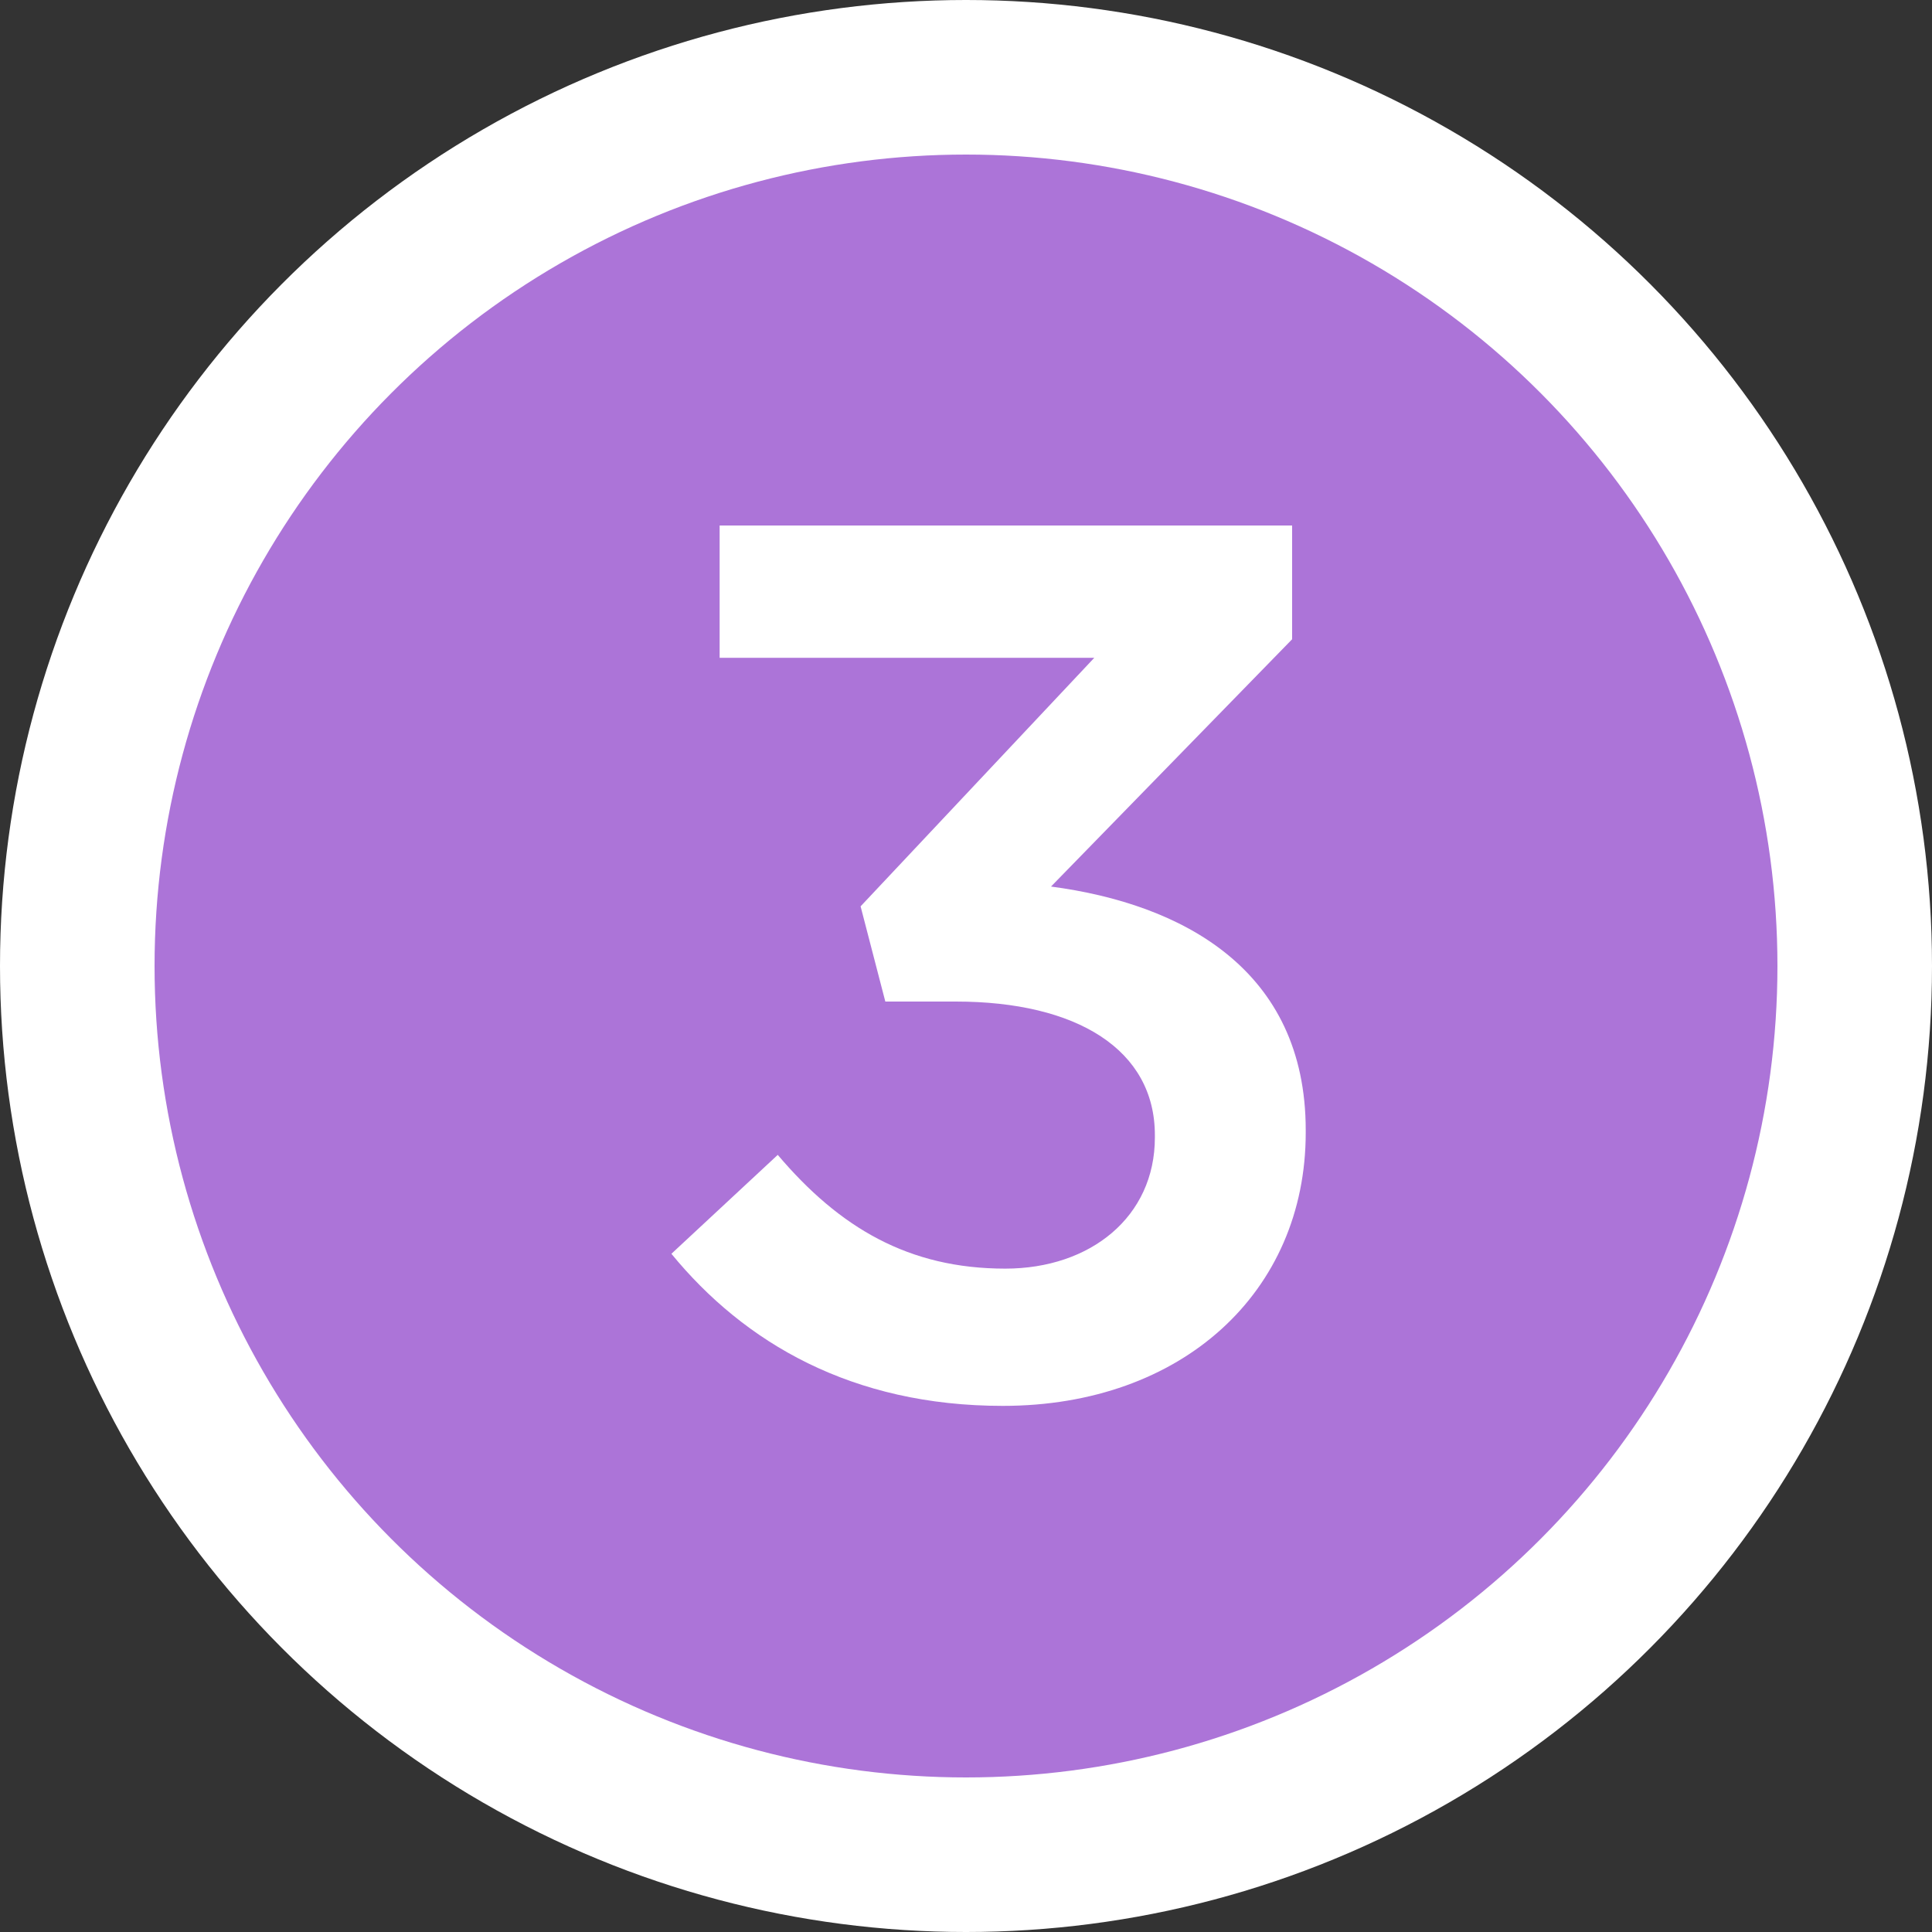
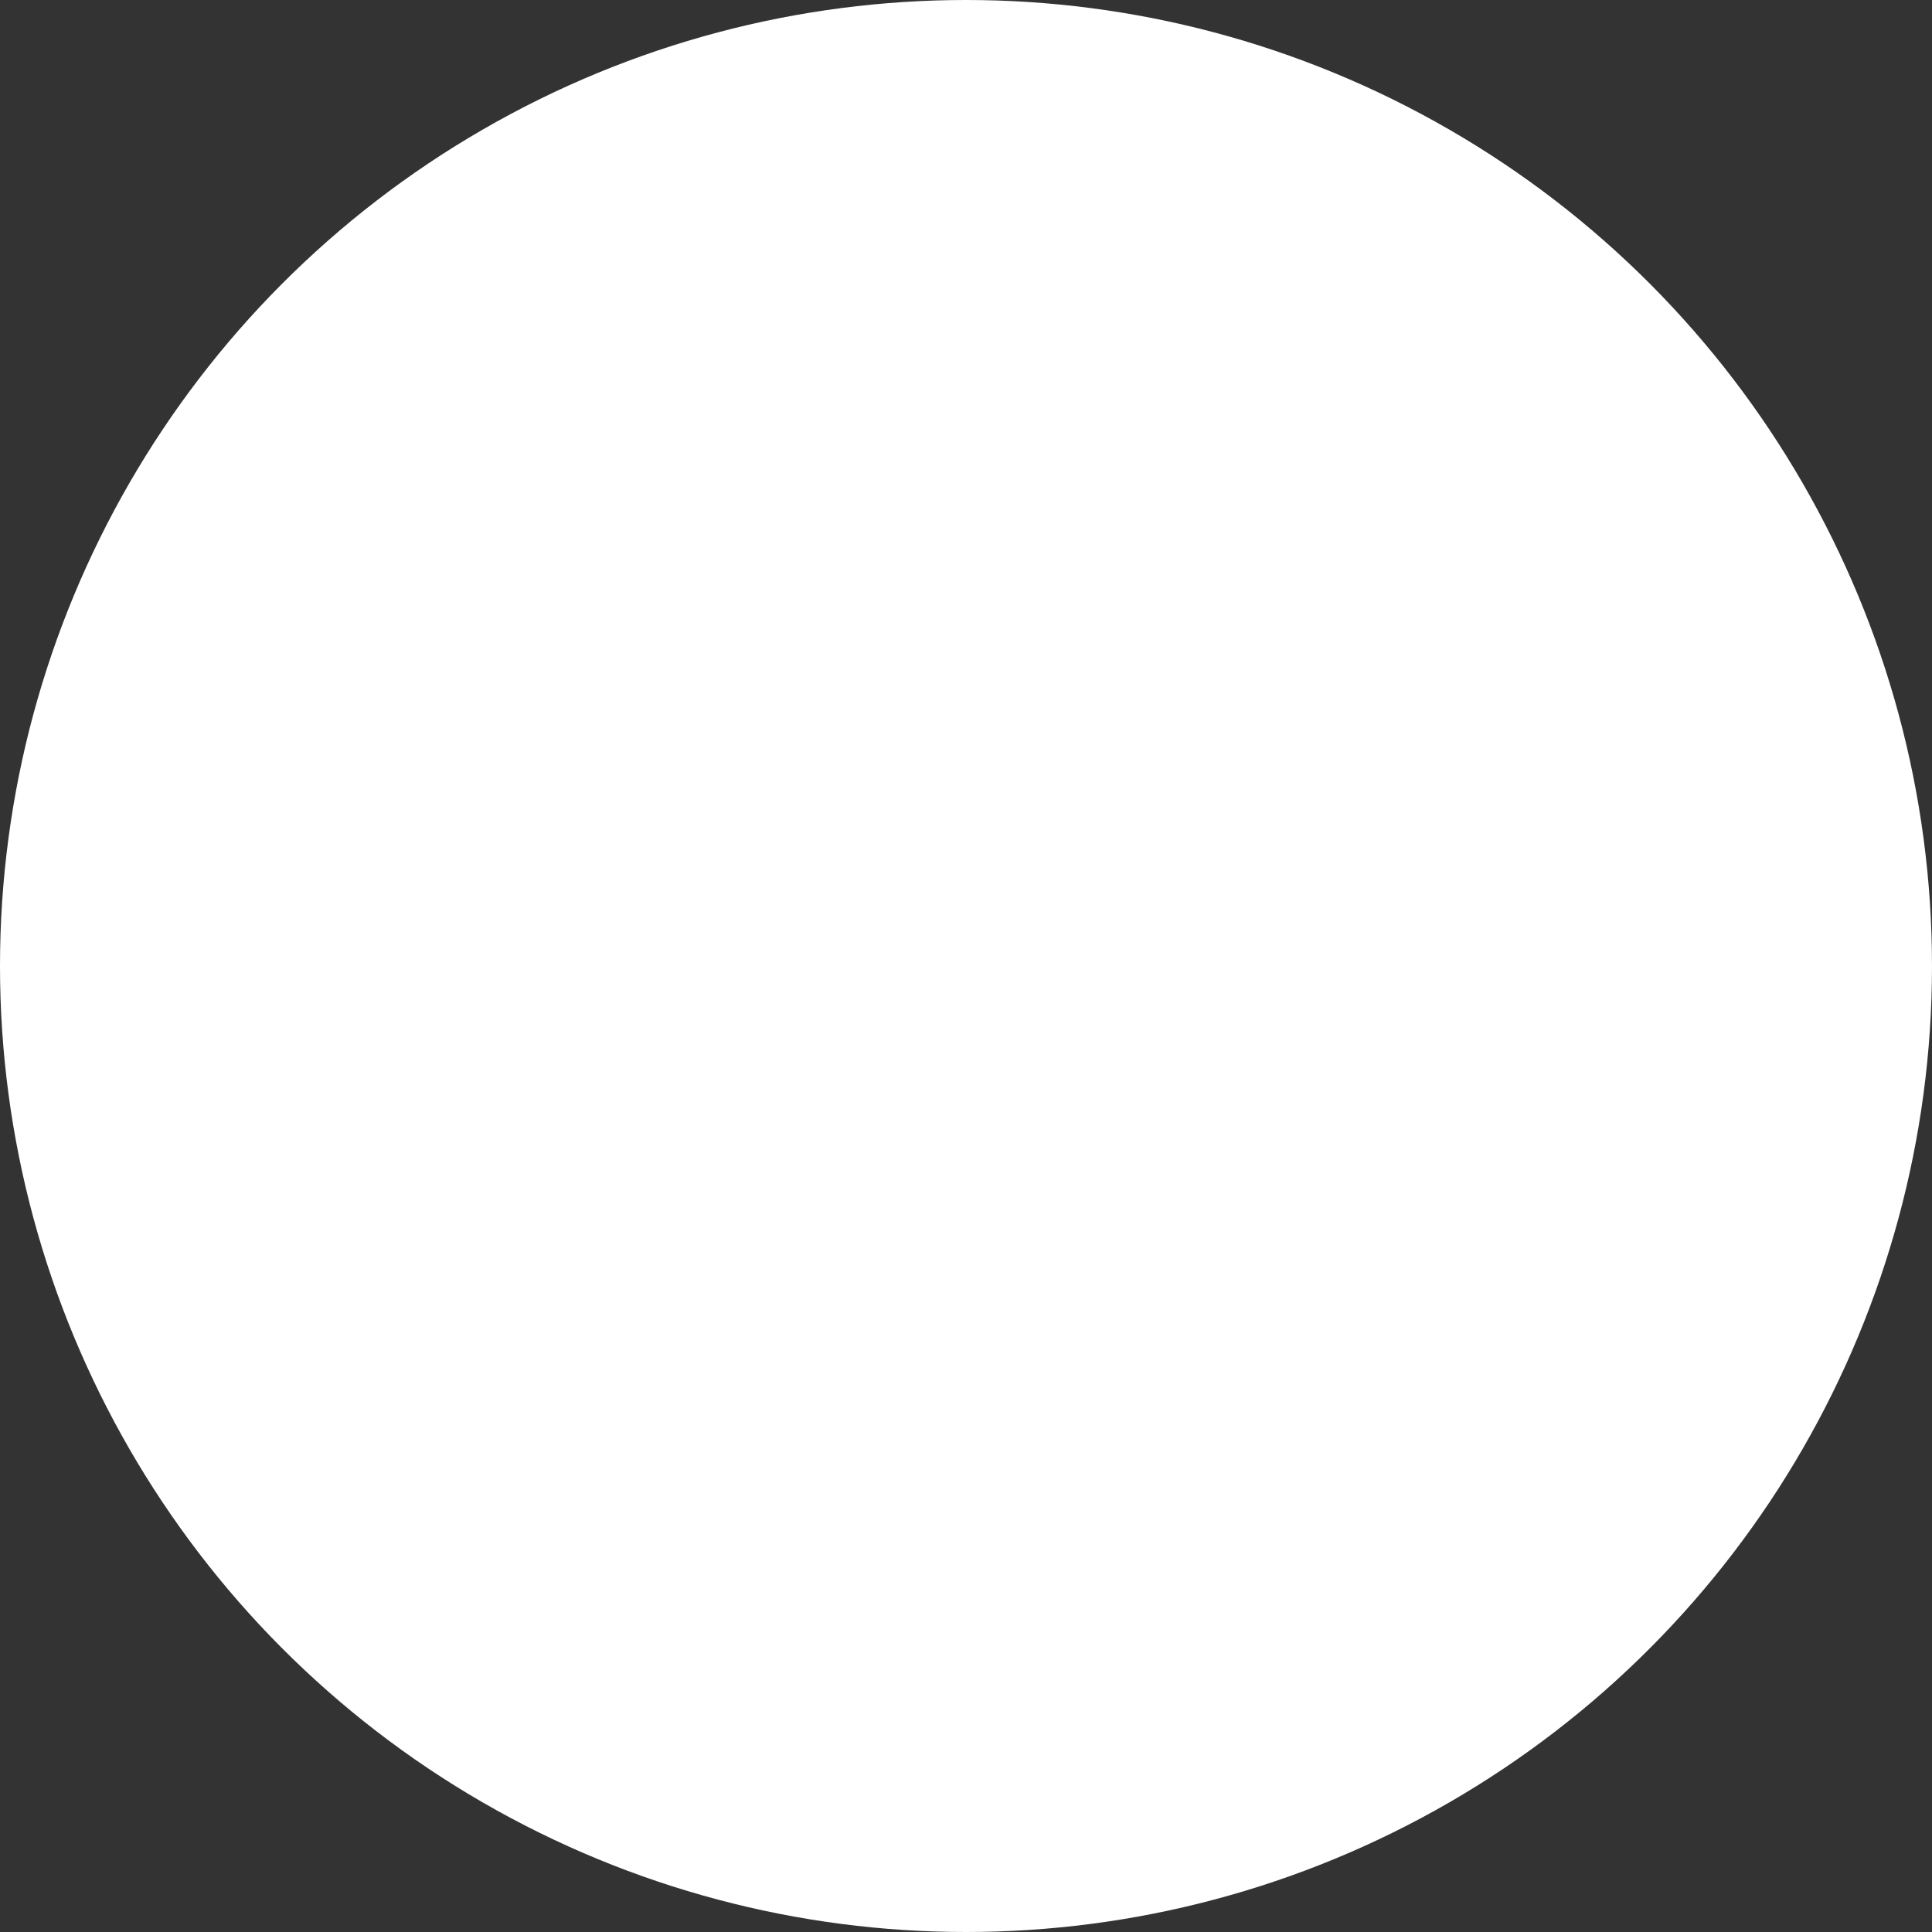
<svg xmlns="http://www.w3.org/2000/svg" width="25" height="25" viewBox="0 0 25 25" fill="none">
  <rect x="0" y="0" width="25" height="25" fill="#333333" stroke="none" />
  <circle cx="12.5" cy="12.5" r="12.5" fill="white" />
-   <circle cx="12.5" cy="12.5" r="10.5" fill="#AC74D8" />
-   <path d="M12.976 18.192C15.296 18.192 16.896 16.72 16.896 14.656V14.624C16.896 12.544 15.296 11.696 13.6 11.472L16.72 8.272V6.8H9.312V8.512H14.16L11.136 11.728L11.456 12.96H12.368C13.936 12.96 14.944 13.584 14.944 14.688V14.72C14.944 15.744 14.112 16.416 13.008 16.416C11.76 16.416 10.864 15.888 10.064 14.944L8.688 16.224C9.632 17.376 11.024 18.192 12.976 18.192Z" fill="white" />
+   <path d="M12.976 18.192C15.296 18.192 16.896 16.72 16.896 14.656V14.624C16.896 12.544 15.296 11.696 13.6 11.472L16.72 8.272V6.8H9.312V8.512H14.16L11.456 12.96H12.368C13.936 12.96 14.944 13.584 14.944 14.688V14.72C14.944 15.744 14.112 16.416 13.008 16.416C11.76 16.416 10.864 15.888 10.064 14.944L8.688 16.224C9.632 17.376 11.024 18.192 12.976 18.192Z" fill="white" />
</svg>